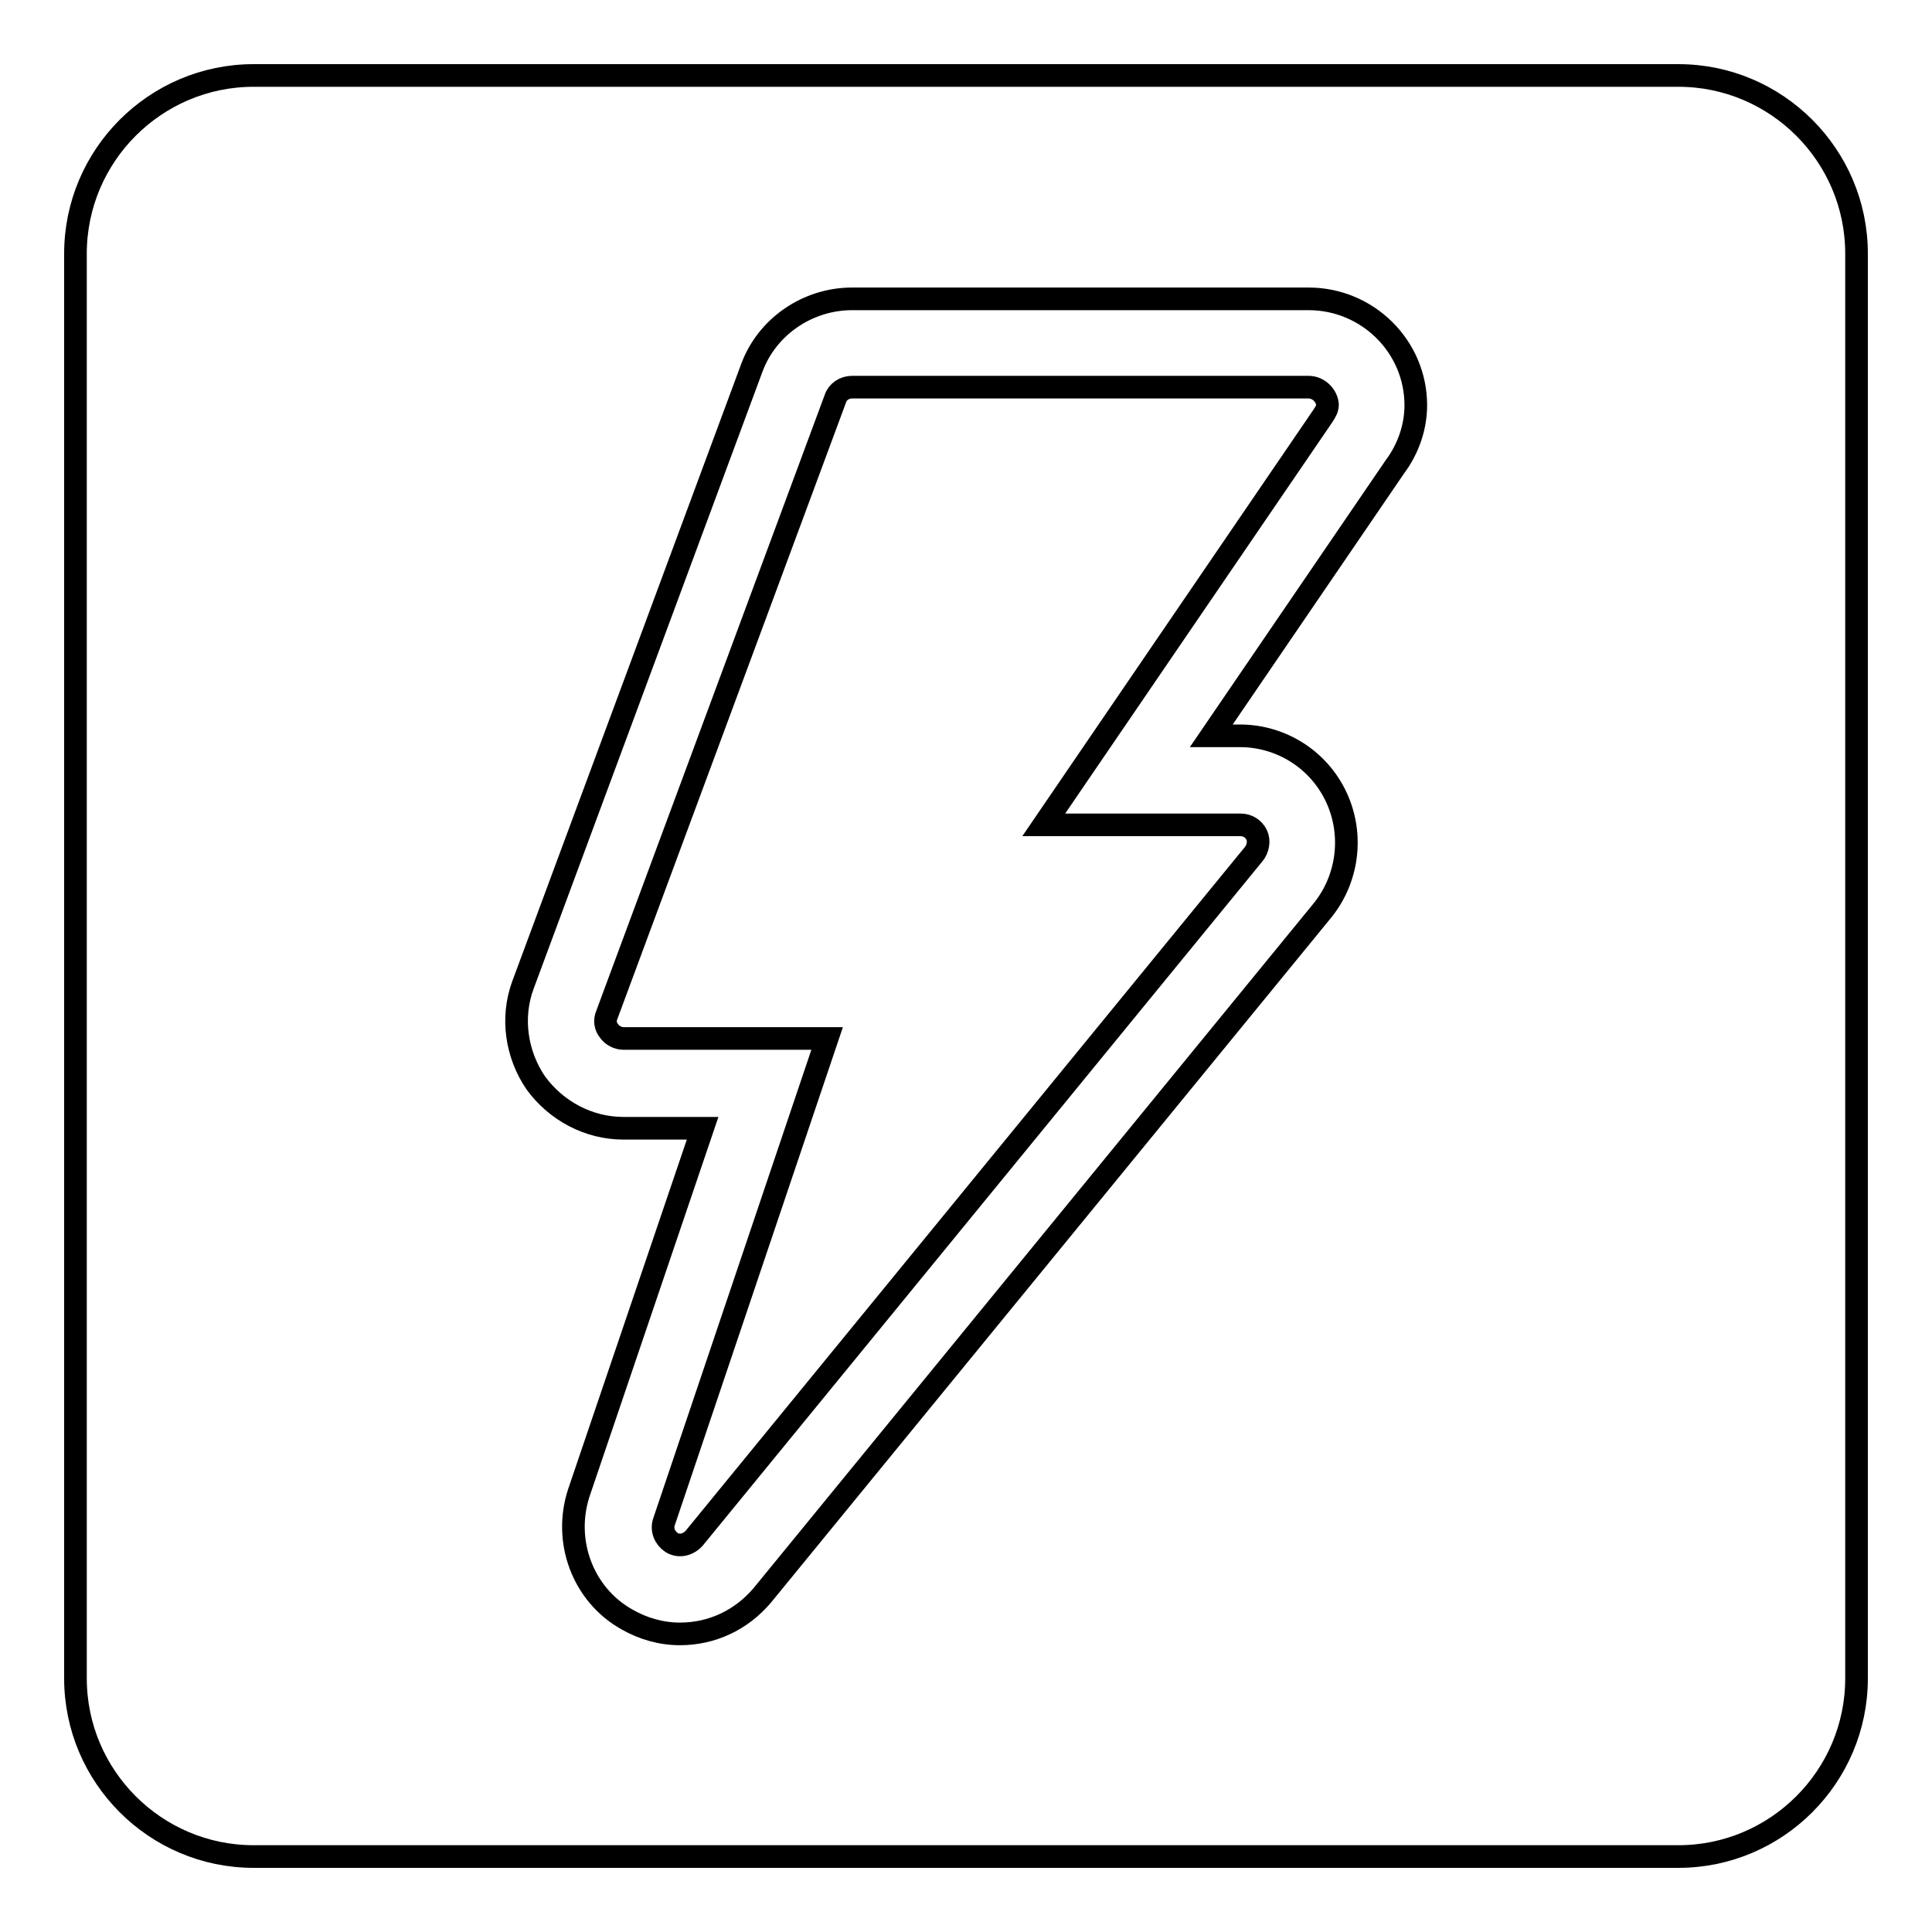
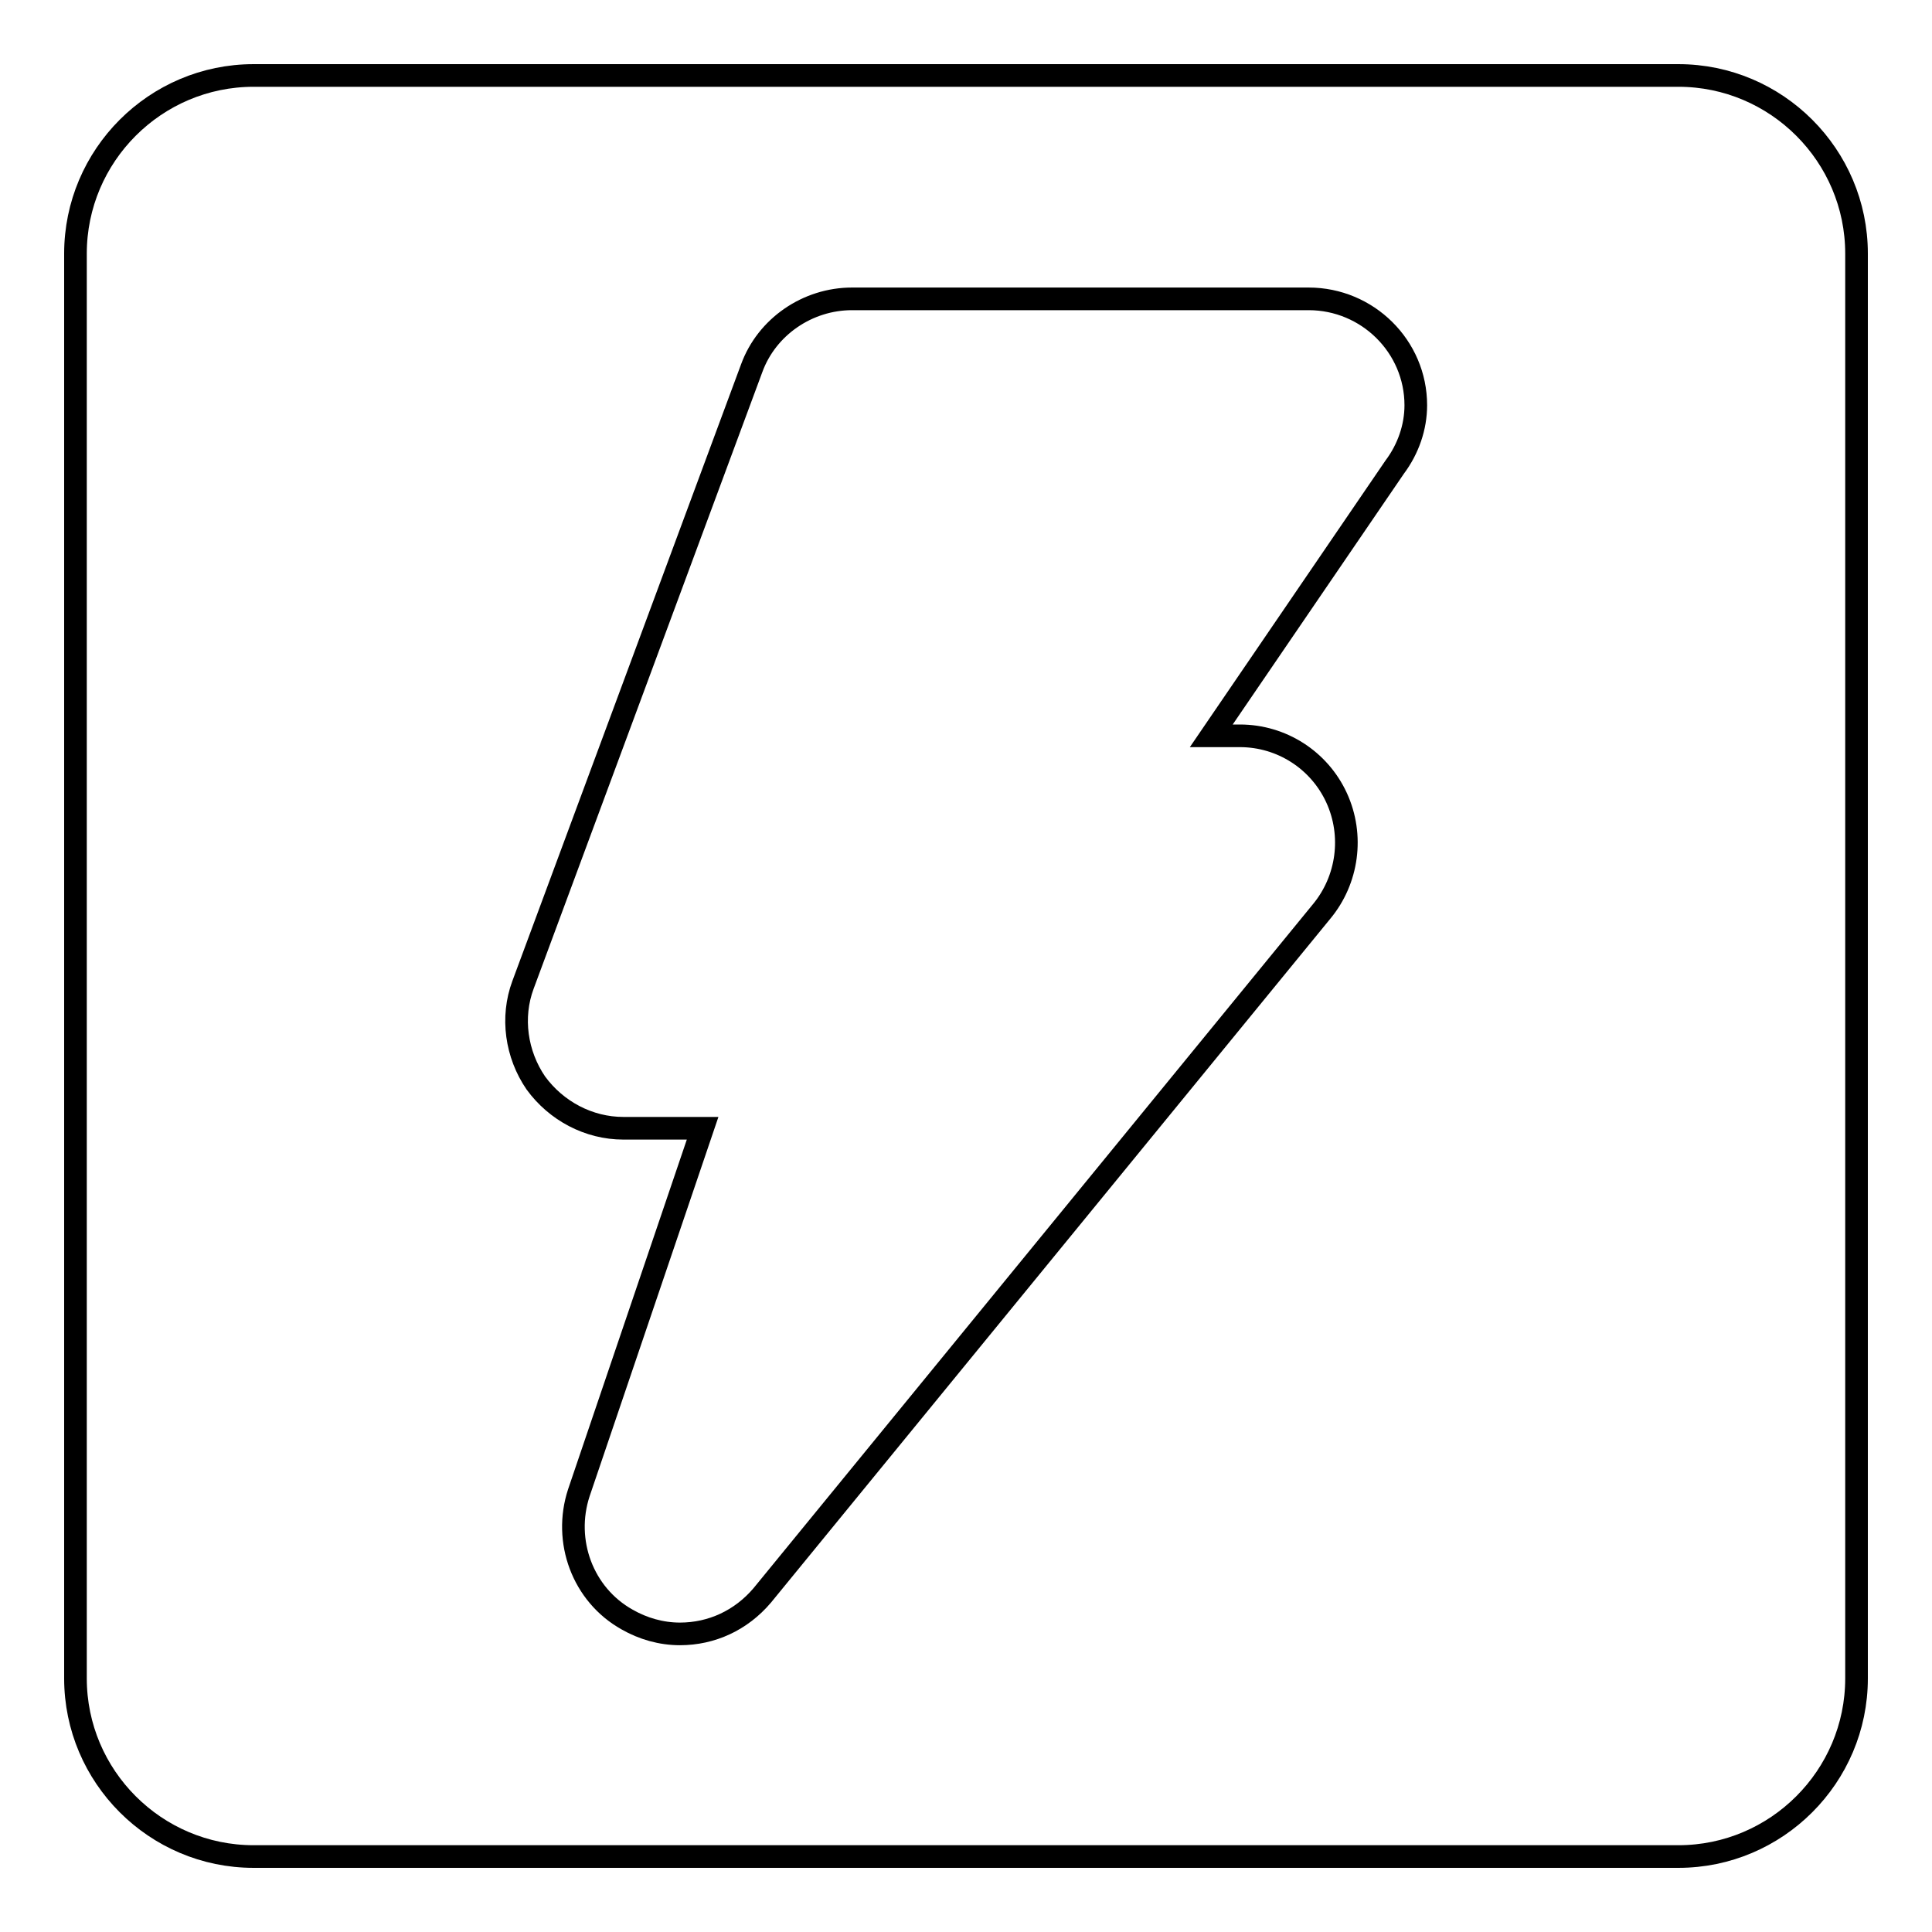
<svg xmlns="http://www.w3.org/2000/svg" version="1.1" x="0px" y="0px" viewBox="0 0 256 256" enable-background="new 0 0 256 256" xml:space="preserve">
  <g>
    <g>
-       <path stroke-width="3" fill-opacity="0" stroke="#000000" d="M173.4,51.3h-60.5c-1,0-1.9,0.6-2.2,1.5l-30.3,81.7c-0.3,0.7-0.2,1.5,0.3,2.1c0.4,0.6,1.2,1,1.9,1h27L88,201.6c-0.4,1.1,0.1,2.2,1,2.8c1,0.6,2.2,0.3,3-0.6l74.1-90.6c0.6-0.7,0.8-1.8,0.4-2.6c-0.4-0.8-1.2-1.3-2.1-1.3h-26.1l37-54.2c0.4-0.6,0.6-1,0.6-1.5C175.8,52.4,174.7,51.3,173.4,51.3z" />
      <path stroke-width="3" fill-opacity="0" stroke="#000000" d="M222.4,10H33.6C20.6,10,10,20.6,10,33.6v188.8c0,13,10.6,23.6,23.6,23.6h188.8c13,0,23.6-10.6,23.6-23.6V33.6C246,20.6,235.4,10,222.4,10z M184.8,61.9l-24.3,35.6h3.8c5.5,0,10.5,3.2,12.8,8.2c2.3,5,1.5,10.9-2,15.1l-74.1,90.6c-2.8,3.3-6.7,5.1-10.9,5.1c-2.5,0-4.9-0.7-7-1.9c-5.9-3.3-8.5-10.4-6.4-16.8l16.4-48.3H82.6c-4.6,0-8.9-2.3-11.6-6c-2.6-3.8-3.3-8.7-1.7-13l30.3-81.7c2-5.5,7.4-9.2,13.3-9.2h60.5c7.8,0,14.2,6.3,14.2,14.1C187.6,56.6,186.6,59.5,184.8,61.9z" />
    </g>
  </g>
</svg>